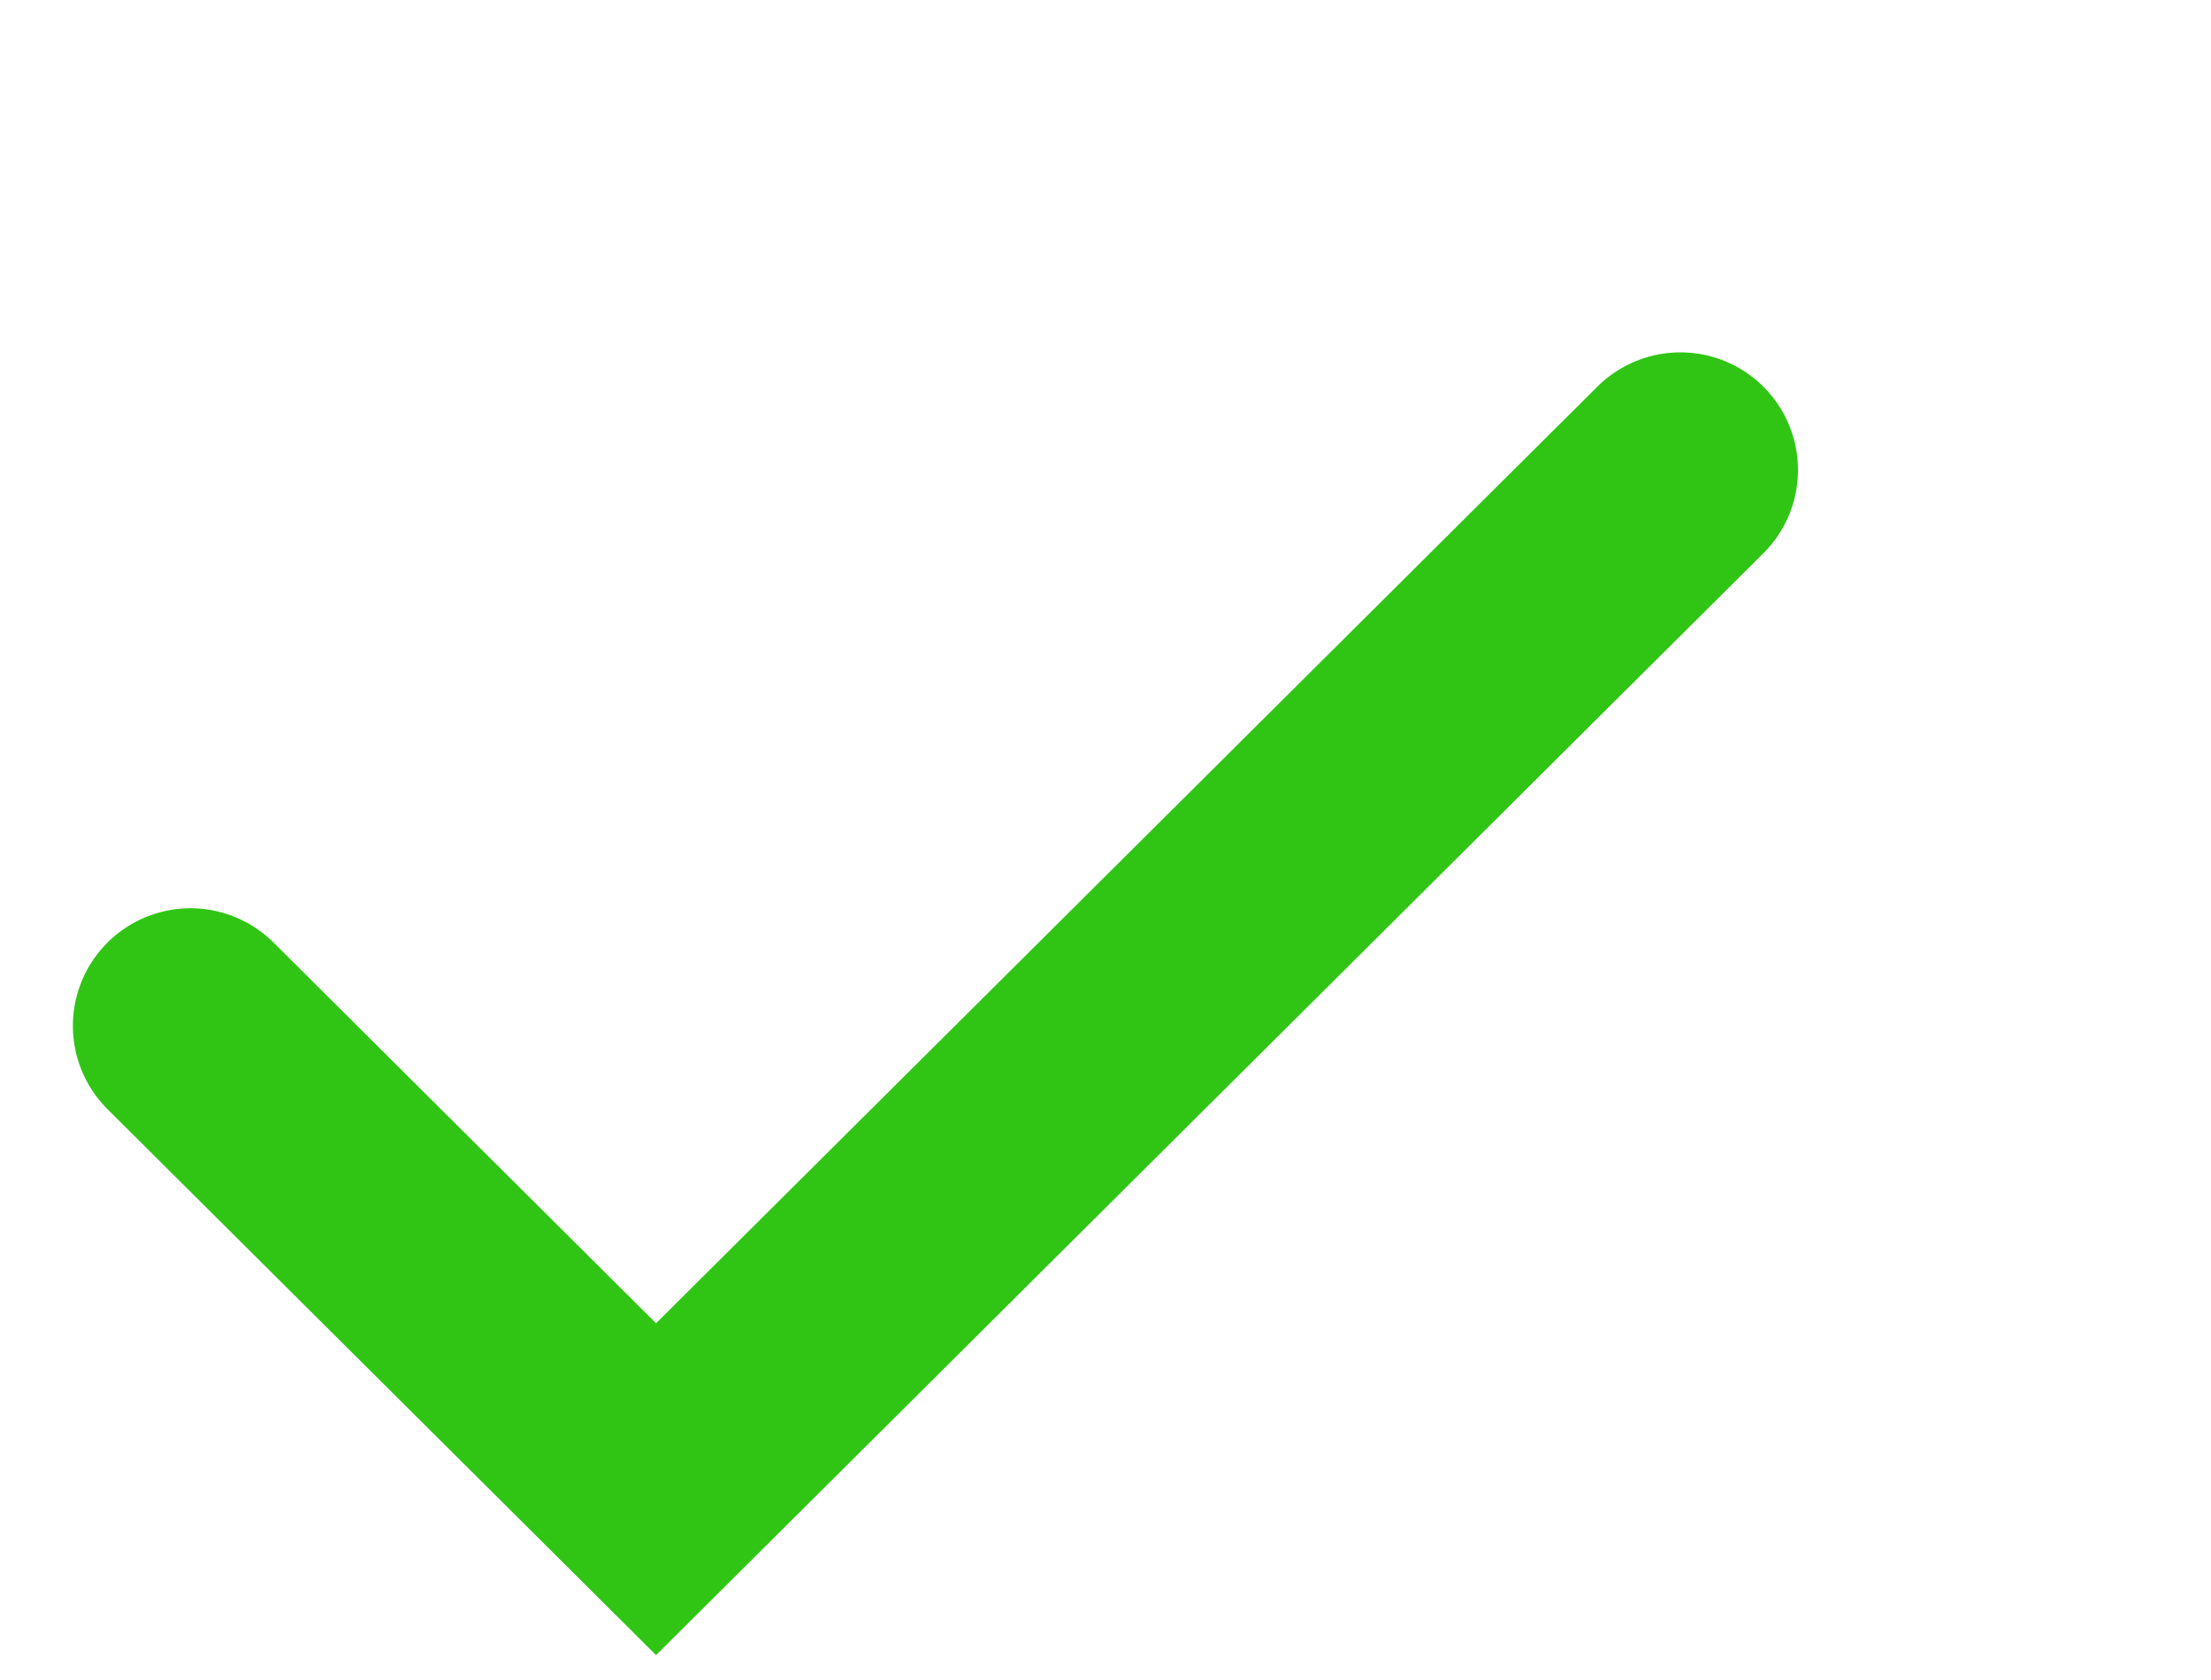
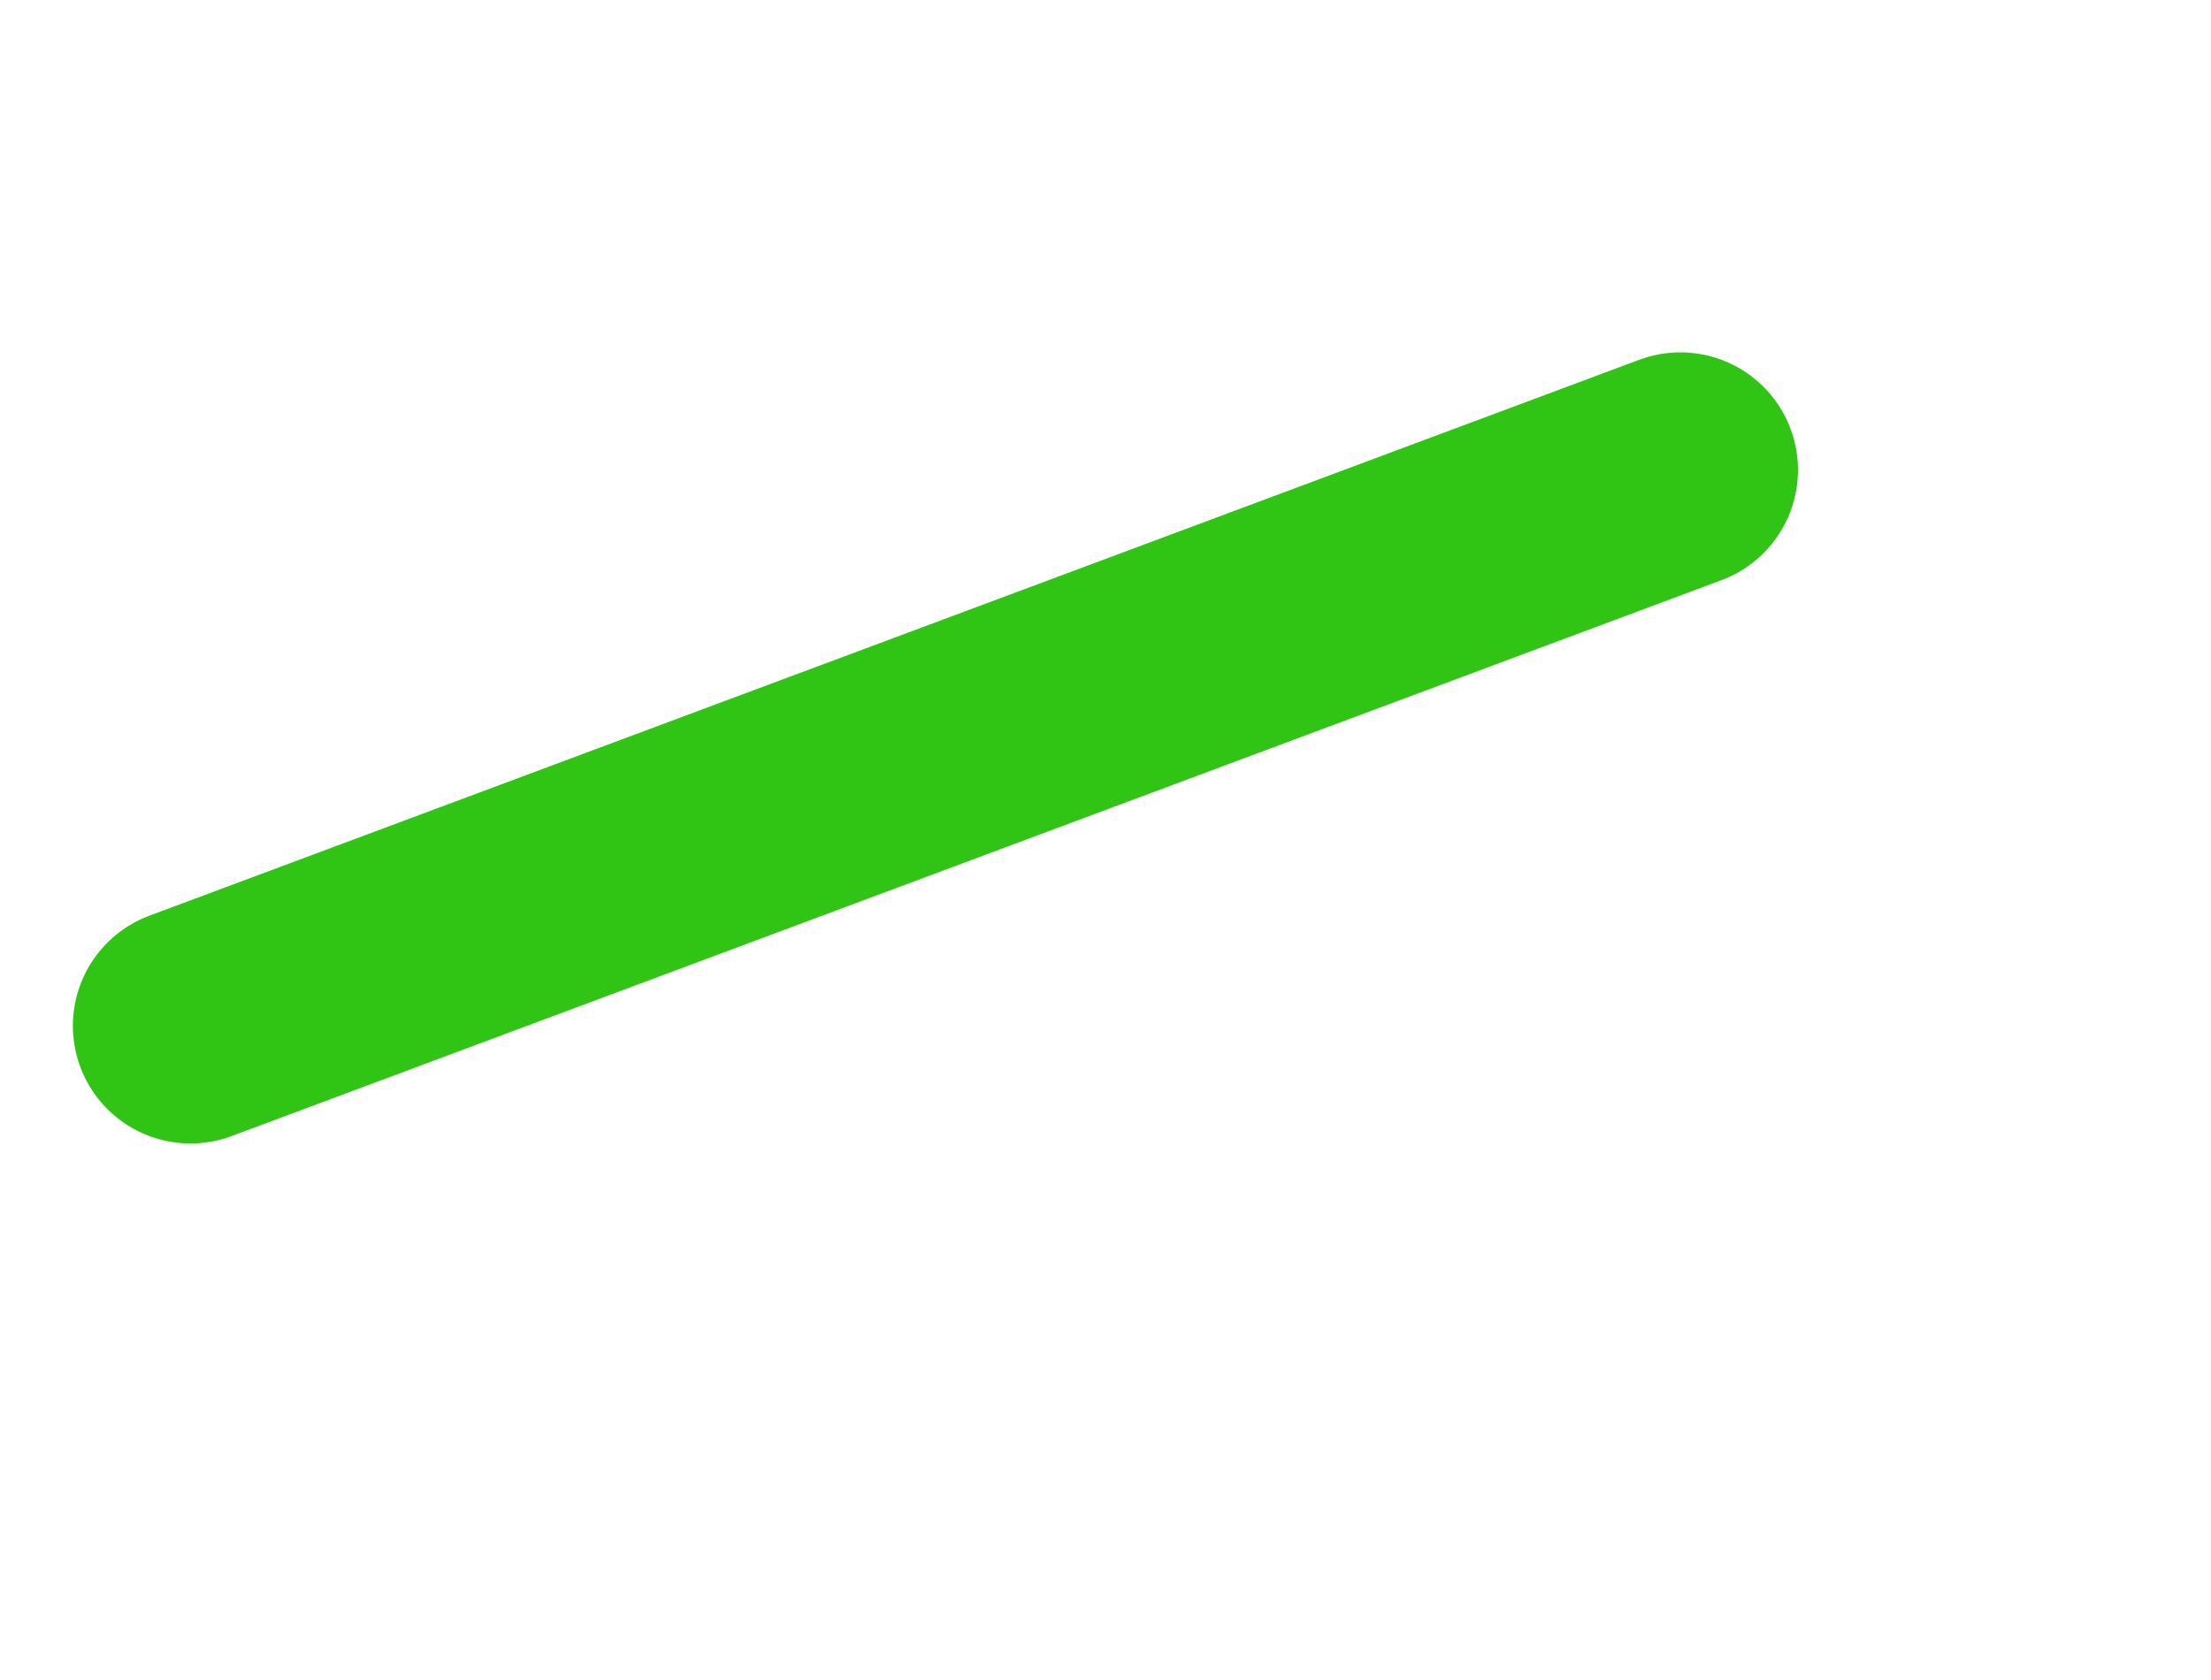
<svg xmlns="http://www.w3.org/2000/svg" fill="none" height="100%" overflow="visible" preserveAspectRatio="none" style="display: block;" viewBox="0 0 25 19" width="100%">
  <g id="Check">
-     <path d="M2.154 11.602L7.418 16.842L19 5.315" id="Vector 6" stroke="#30C515" stroke-linecap="round" stroke-width="2.66" />
+     <path d="M2.154 11.602L19 5.315" id="Vector 6" stroke="#30C515" stroke-linecap="round" stroke-width="2.66" />
  </g>
</svg>